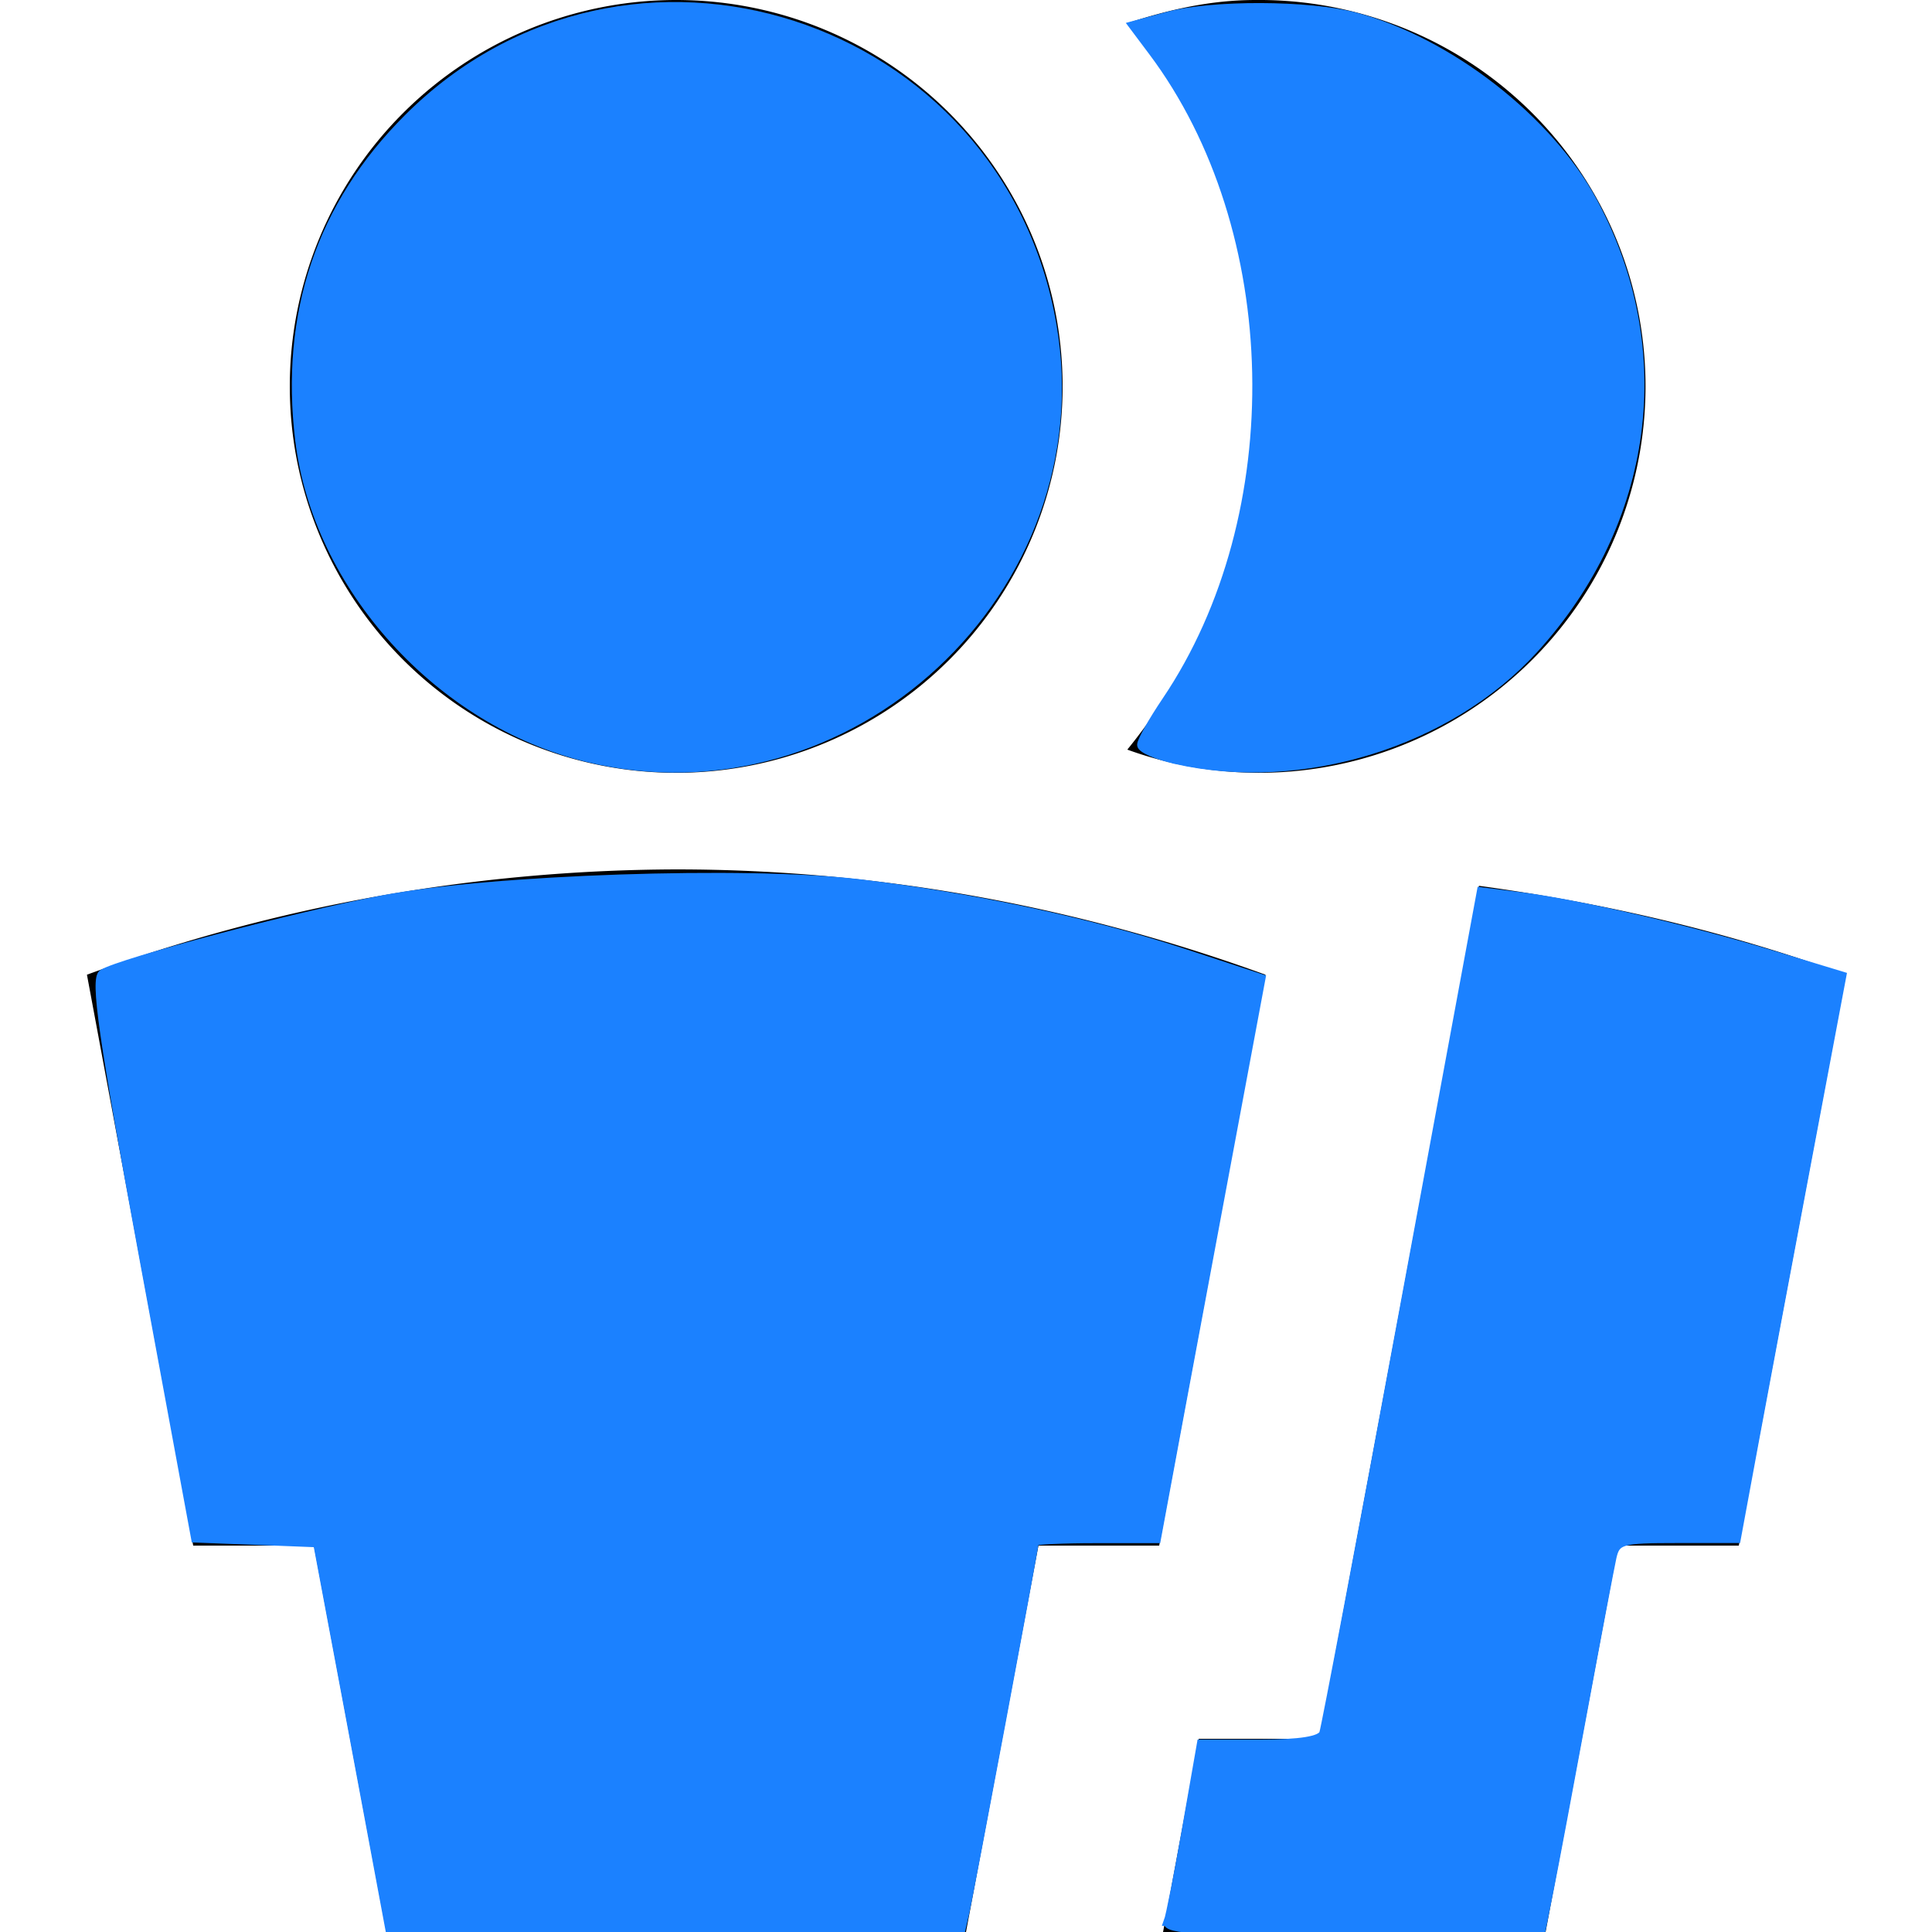
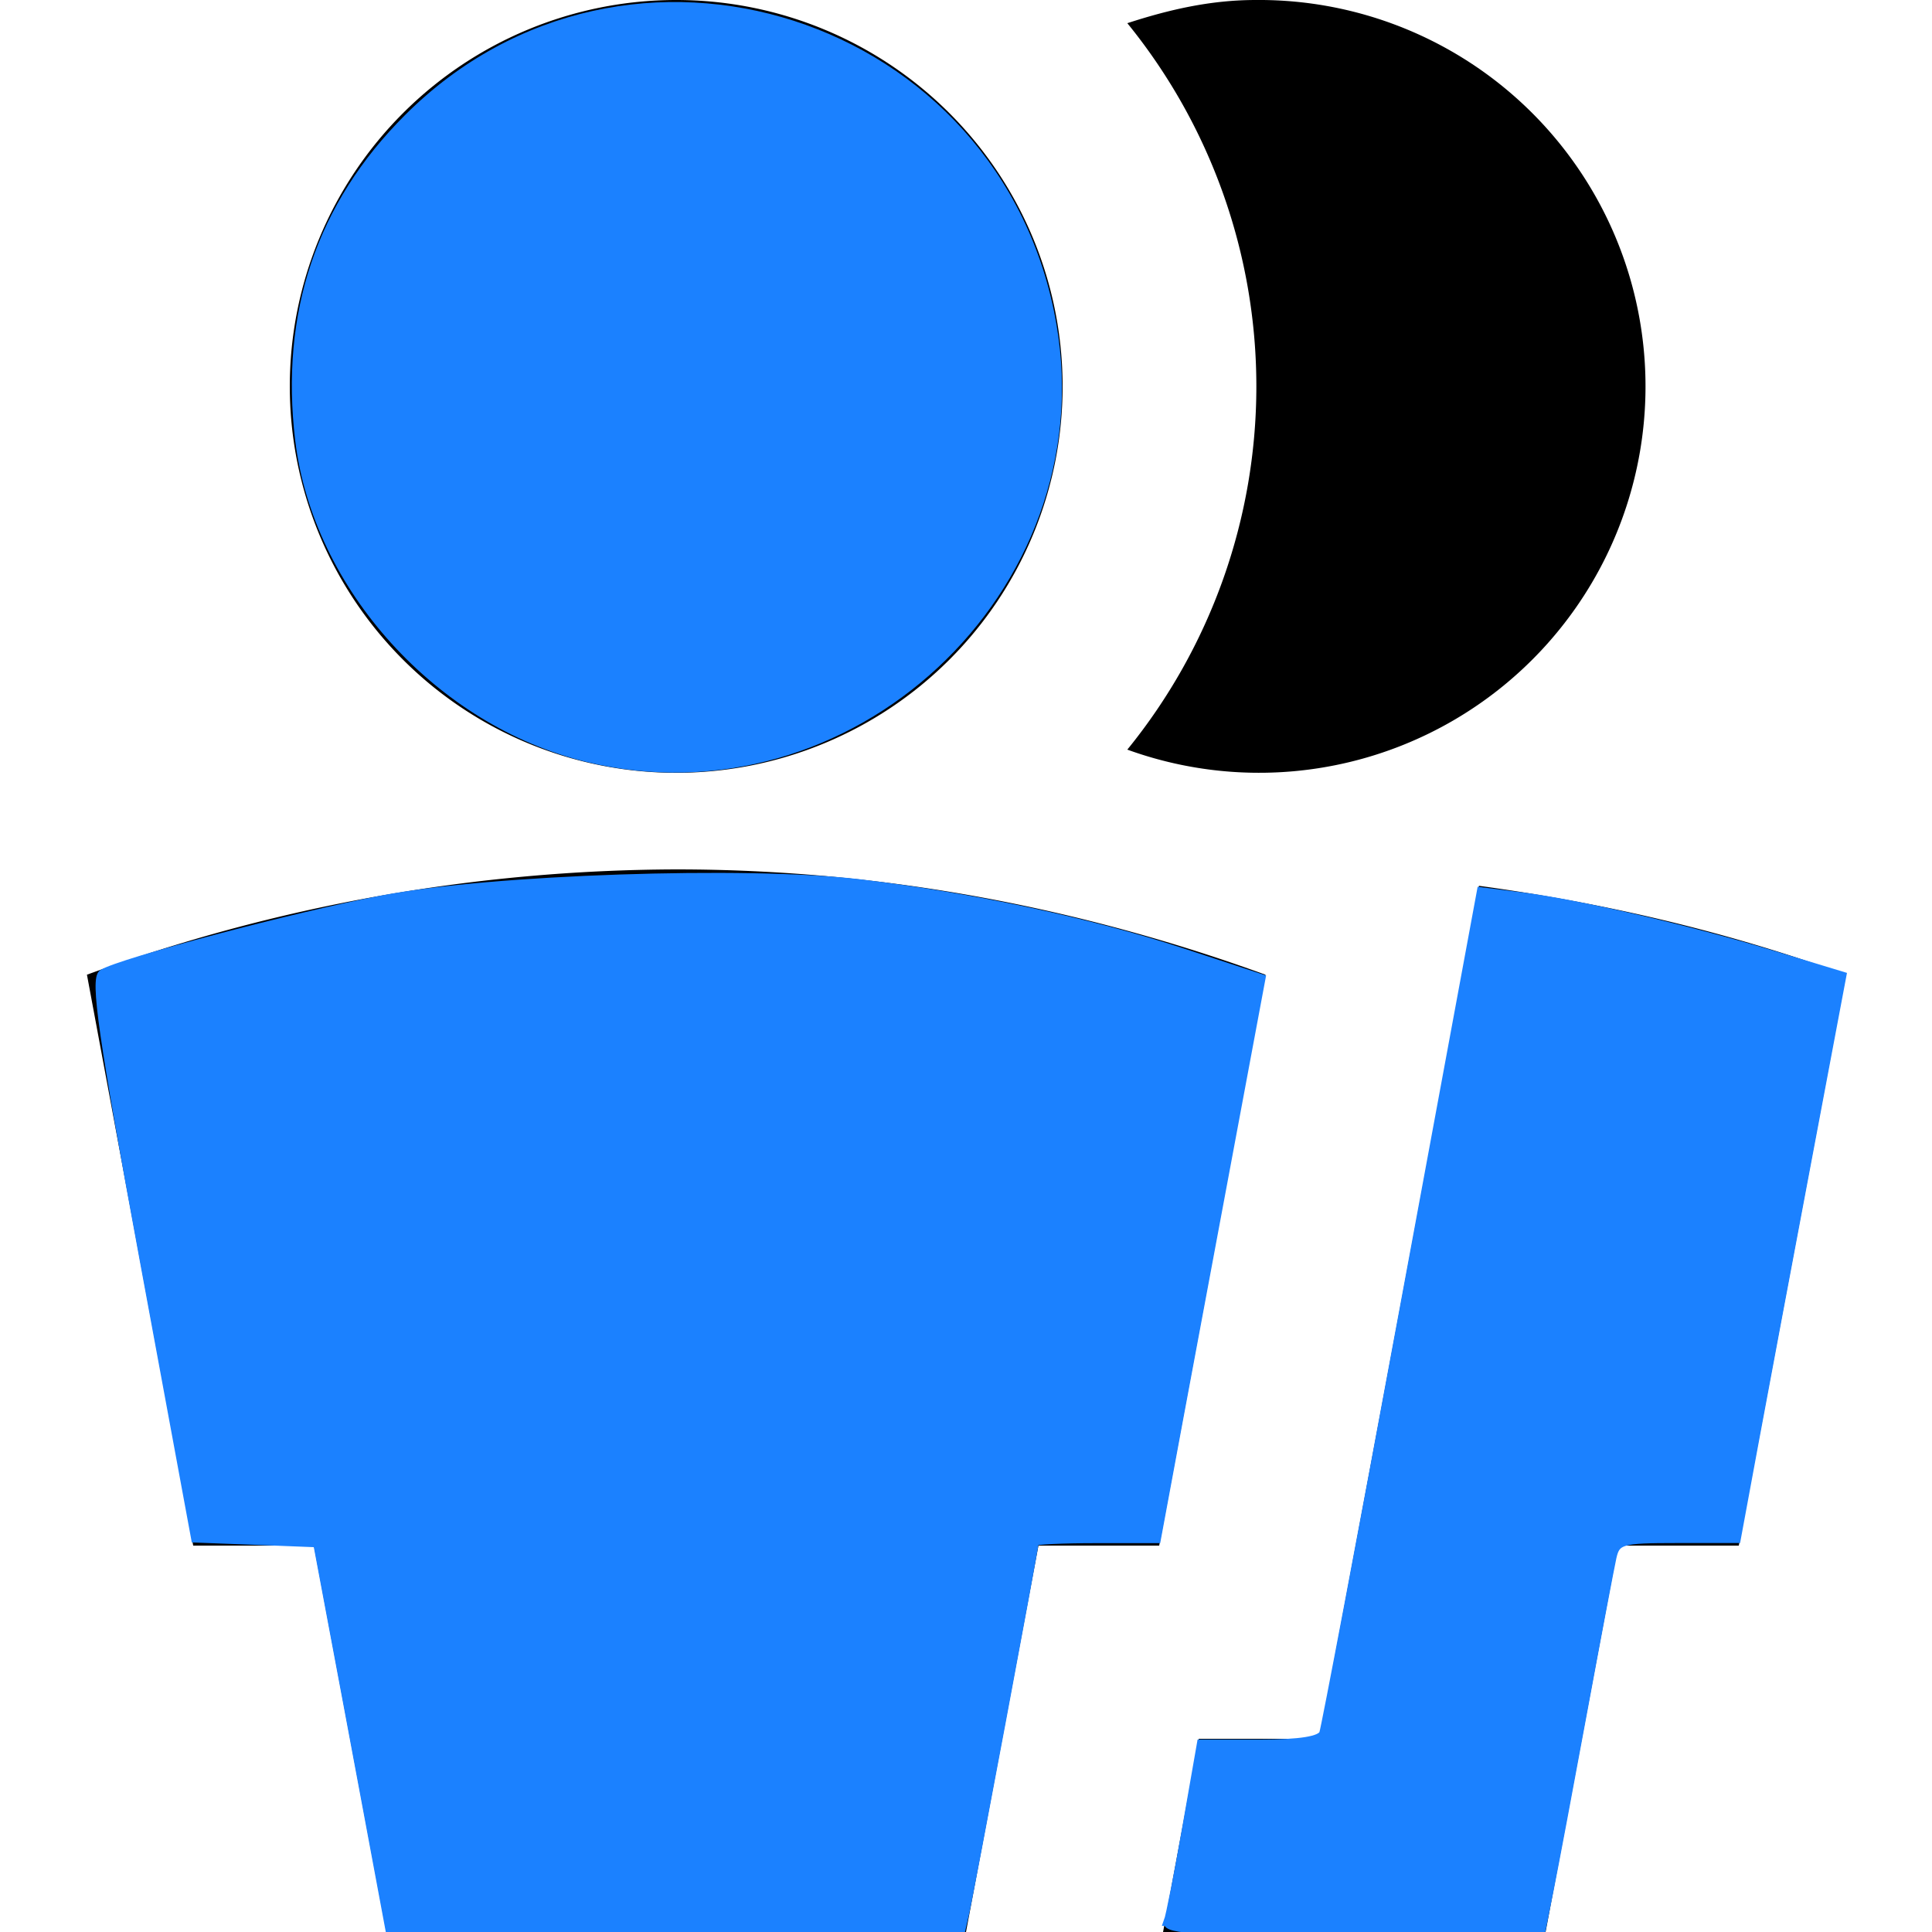
<svg xmlns="http://www.w3.org/2000/svg" xmlns:ns1="http://sodipodi.sourceforge.net/DTD/sodipodi-0.dtd" xmlns:ns2="http://www.inkscape.org/namespaces/inkscape" viewBox="0 0 20 20" version="1.1" id="svg4" ns1:docname="user-group.svg" ns2:version="0.92.4 (5da689c313, 2019-01-14)">
  <defs id="defs8" />
  <ns1:namedview pagecolor="#ffffff" bordercolor="#666666" borderopacity="1" objecttolerance="10" gridtolerance="10" guidetolerance="10" ns2:pageopacity="0" ns2:pageshadow="2" ns2:window-width="1920" ns2:window-height="1017" id="namedview6" showgrid="false" ns2:zoom="11.8" ns2:cx="10" ns2:cy="10" ns2:window-x="-8" ns2:window-y="-8" ns2:window-maximized="1" ns2:current-layer="svg4" />
  <path d="M7 8a4 4 0 1 1 0-8 4 4 0 0 1 0 8zm0 1c2.15 0 4.2.4 6.1 1.09L12 16h-1.25L10 20H4l-.75-4H2L.9 10.09A17.93 17.93 0 0 1 7 9zm8.31.17c1.32.18 2.59.48 3.8.92L18 16h-1.25L16 20h-3.96l.37-2h1.25l1.65-8.83zM13 0a4 4 0 1 1-1.33 7.76 5.96 5.96 0 0 0 0-7.52C12.1.1 12.53 0 13 0z" id="path2" />
  <path style="fill:#1b81ff;fill-opacity:1;fill-rule:nonzero;stroke:#1b81ff;stroke-width:0.085;stroke-opacity:1" d="M 3.804,18.75 C 3.676,18.062 3.506,17.157 3.427,16.737 L 3.284,15.975 2.652,15.95 2.021,15.926 1.487,13.036 C 1.061,10.731 0.975,10.132 1.063,10.077 1.251,9.961 3.051,9.485 3.96,9.311 5.082,9.096 7.727,9.007 8.894,9.144 10.057,9.282 11.282,9.543 12.245,9.86 l 0.813,0.267 -0.491,2.627 c -0.27,1.445 -0.514,2.751 -0.541,2.903 l -0.051,0.275 h -0.632 c -0.347,0 -0.632,0.014 -0.632,0.03 0,0.052 -0.674,3.646 -0.721,3.847 L 9.946,20 H 6.992 4.037 Z" id="path817" ns2:connector-curvature="0" />
  <path style="fill:#1b81ff;fill-opacity:1;fill-rule:nonzero;stroke:#1b81ff;stroke-width:0.085;stroke-opacity:1" d="M 6.079,7.846 C 4.548,7.474 3.279,6.073 3.098,4.555 2.942,3.241 3.318,2.125 4.222,1.222 6.489,-1.045 10.351,0.197 10.895,3.367 11.365,6.106 8.788,8.502 6.079,7.846 Z" id="path819" ns2:connector-curvature="0" />
-   <path style="fill:#1b81ff;fill-opacity:1;fill-rule:nonzero;stroke:#1b81ff;stroke-width:0.085;stroke-opacity:1" d="m 12.174,7.867 c -0.198,-0.044 -0.36,-0.115 -0.36,-0.156 0,-0.042 0.115,-0.246 0.256,-0.455 1.301,-1.927 1.239,-4.885 -0.14,-6.722 l -0.204,-0.272 0.359,-0.097 c 0.459,-0.124 1.467,-0.12 1.944,0.006 0.966,0.257 2.006,1.065 2.464,1.915 0.827,1.532 0.59,3.321 -0.615,4.639 -0.884,0.967 -2.4,1.435 -3.704,1.143 z" id="path821" ns2:connector-curvature="0" />
  <path style="fill:#1b81ff;fill-opacity:1;fill-rule:nonzero;stroke:#1b81ff;stroke-width:0.085;stroke-opacity:1" d="m 12.089,19.894 c 0.022,-0.058 0.108,-0.497 0.192,-0.975 l 0.152,-0.869 h 0.614 c 0.414,0 0.626,-0.034 0.652,-0.106 0.021,-0.058 0.397,-2.043 0.835,-4.411 l 0.797,-4.306 0.424,0.053 c 0.583,0.074 1.721,0.338 2.59,0.601 l 0.726,0.22 -0.354,1.877 c -0.195,1.032 -0.441,2.344 -0.547,2.915 l -0.192,1.038 h -0.622 c -0.576,0 -0.625,0.014 -0.665,0.191 -0.023,0.105 -0.159,0.82 -0.301,1.589 -0.142,0.769 -0.298,1.599 -0.347,1.843 L 15.954,20 h -1.952 c -1.526,0 -1.944,-0.023 -1.912,-0.106 z" id="path823" ns2:connector-curvature="0" />
</svg>